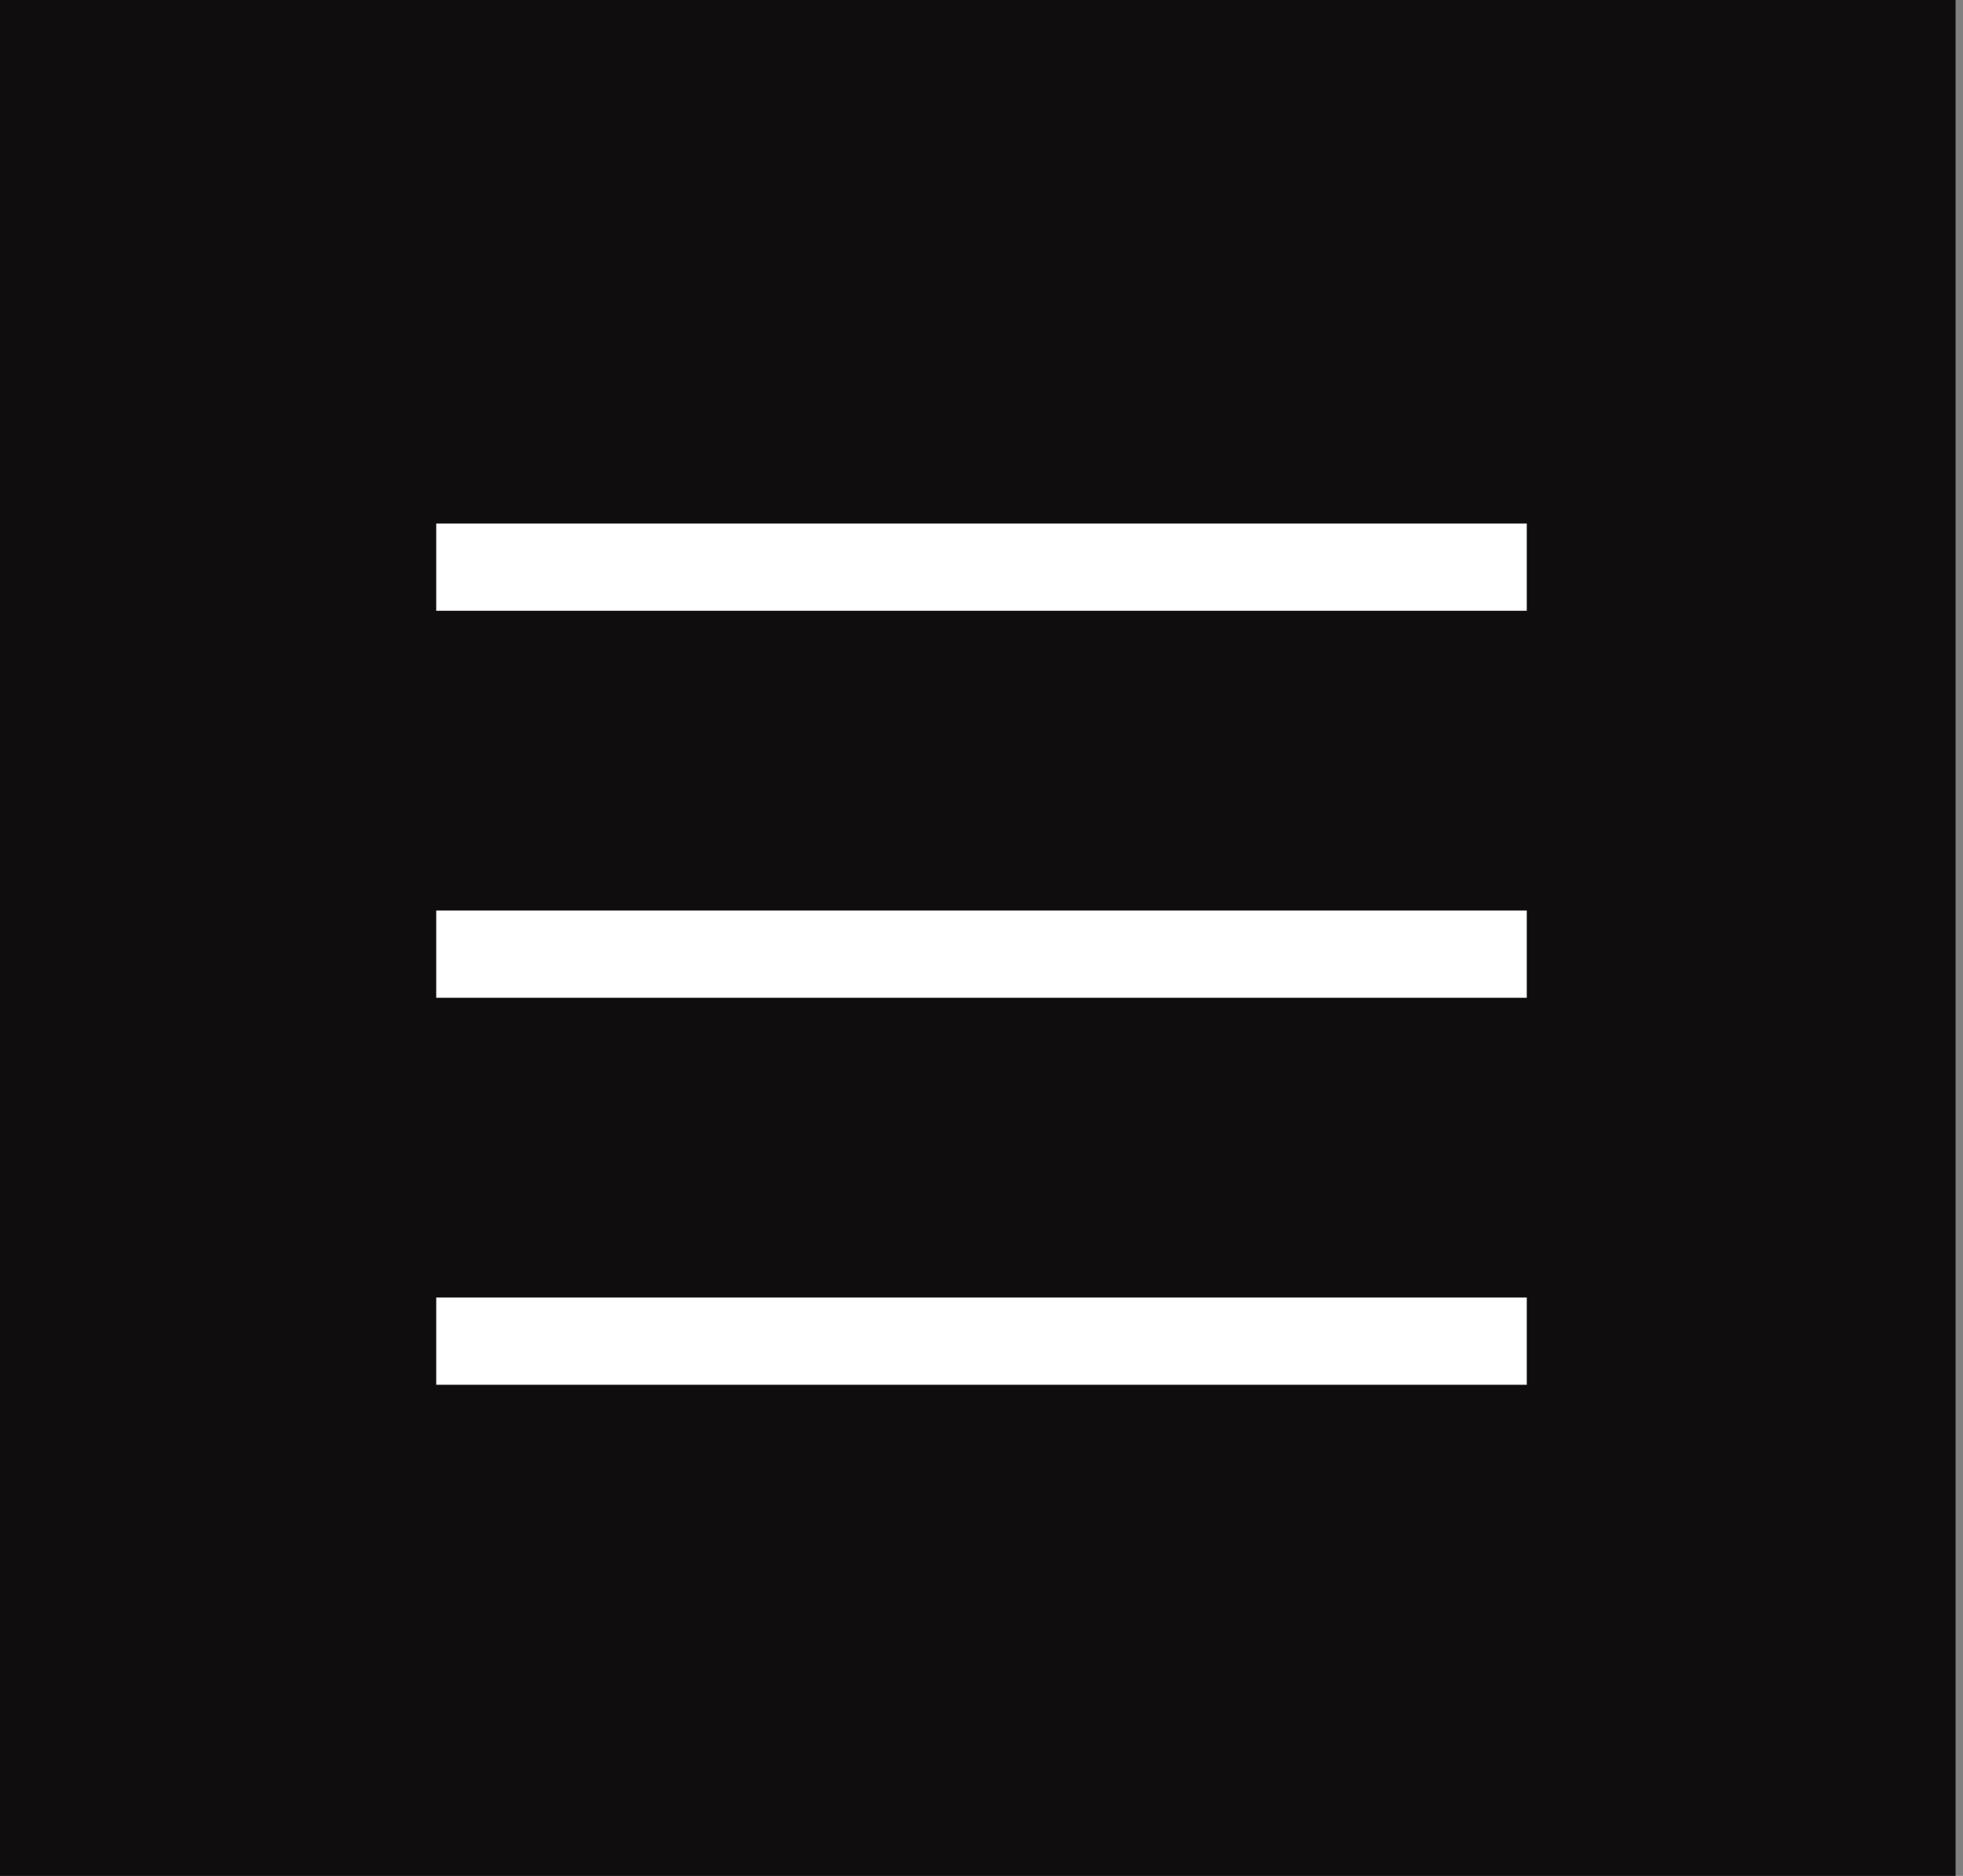
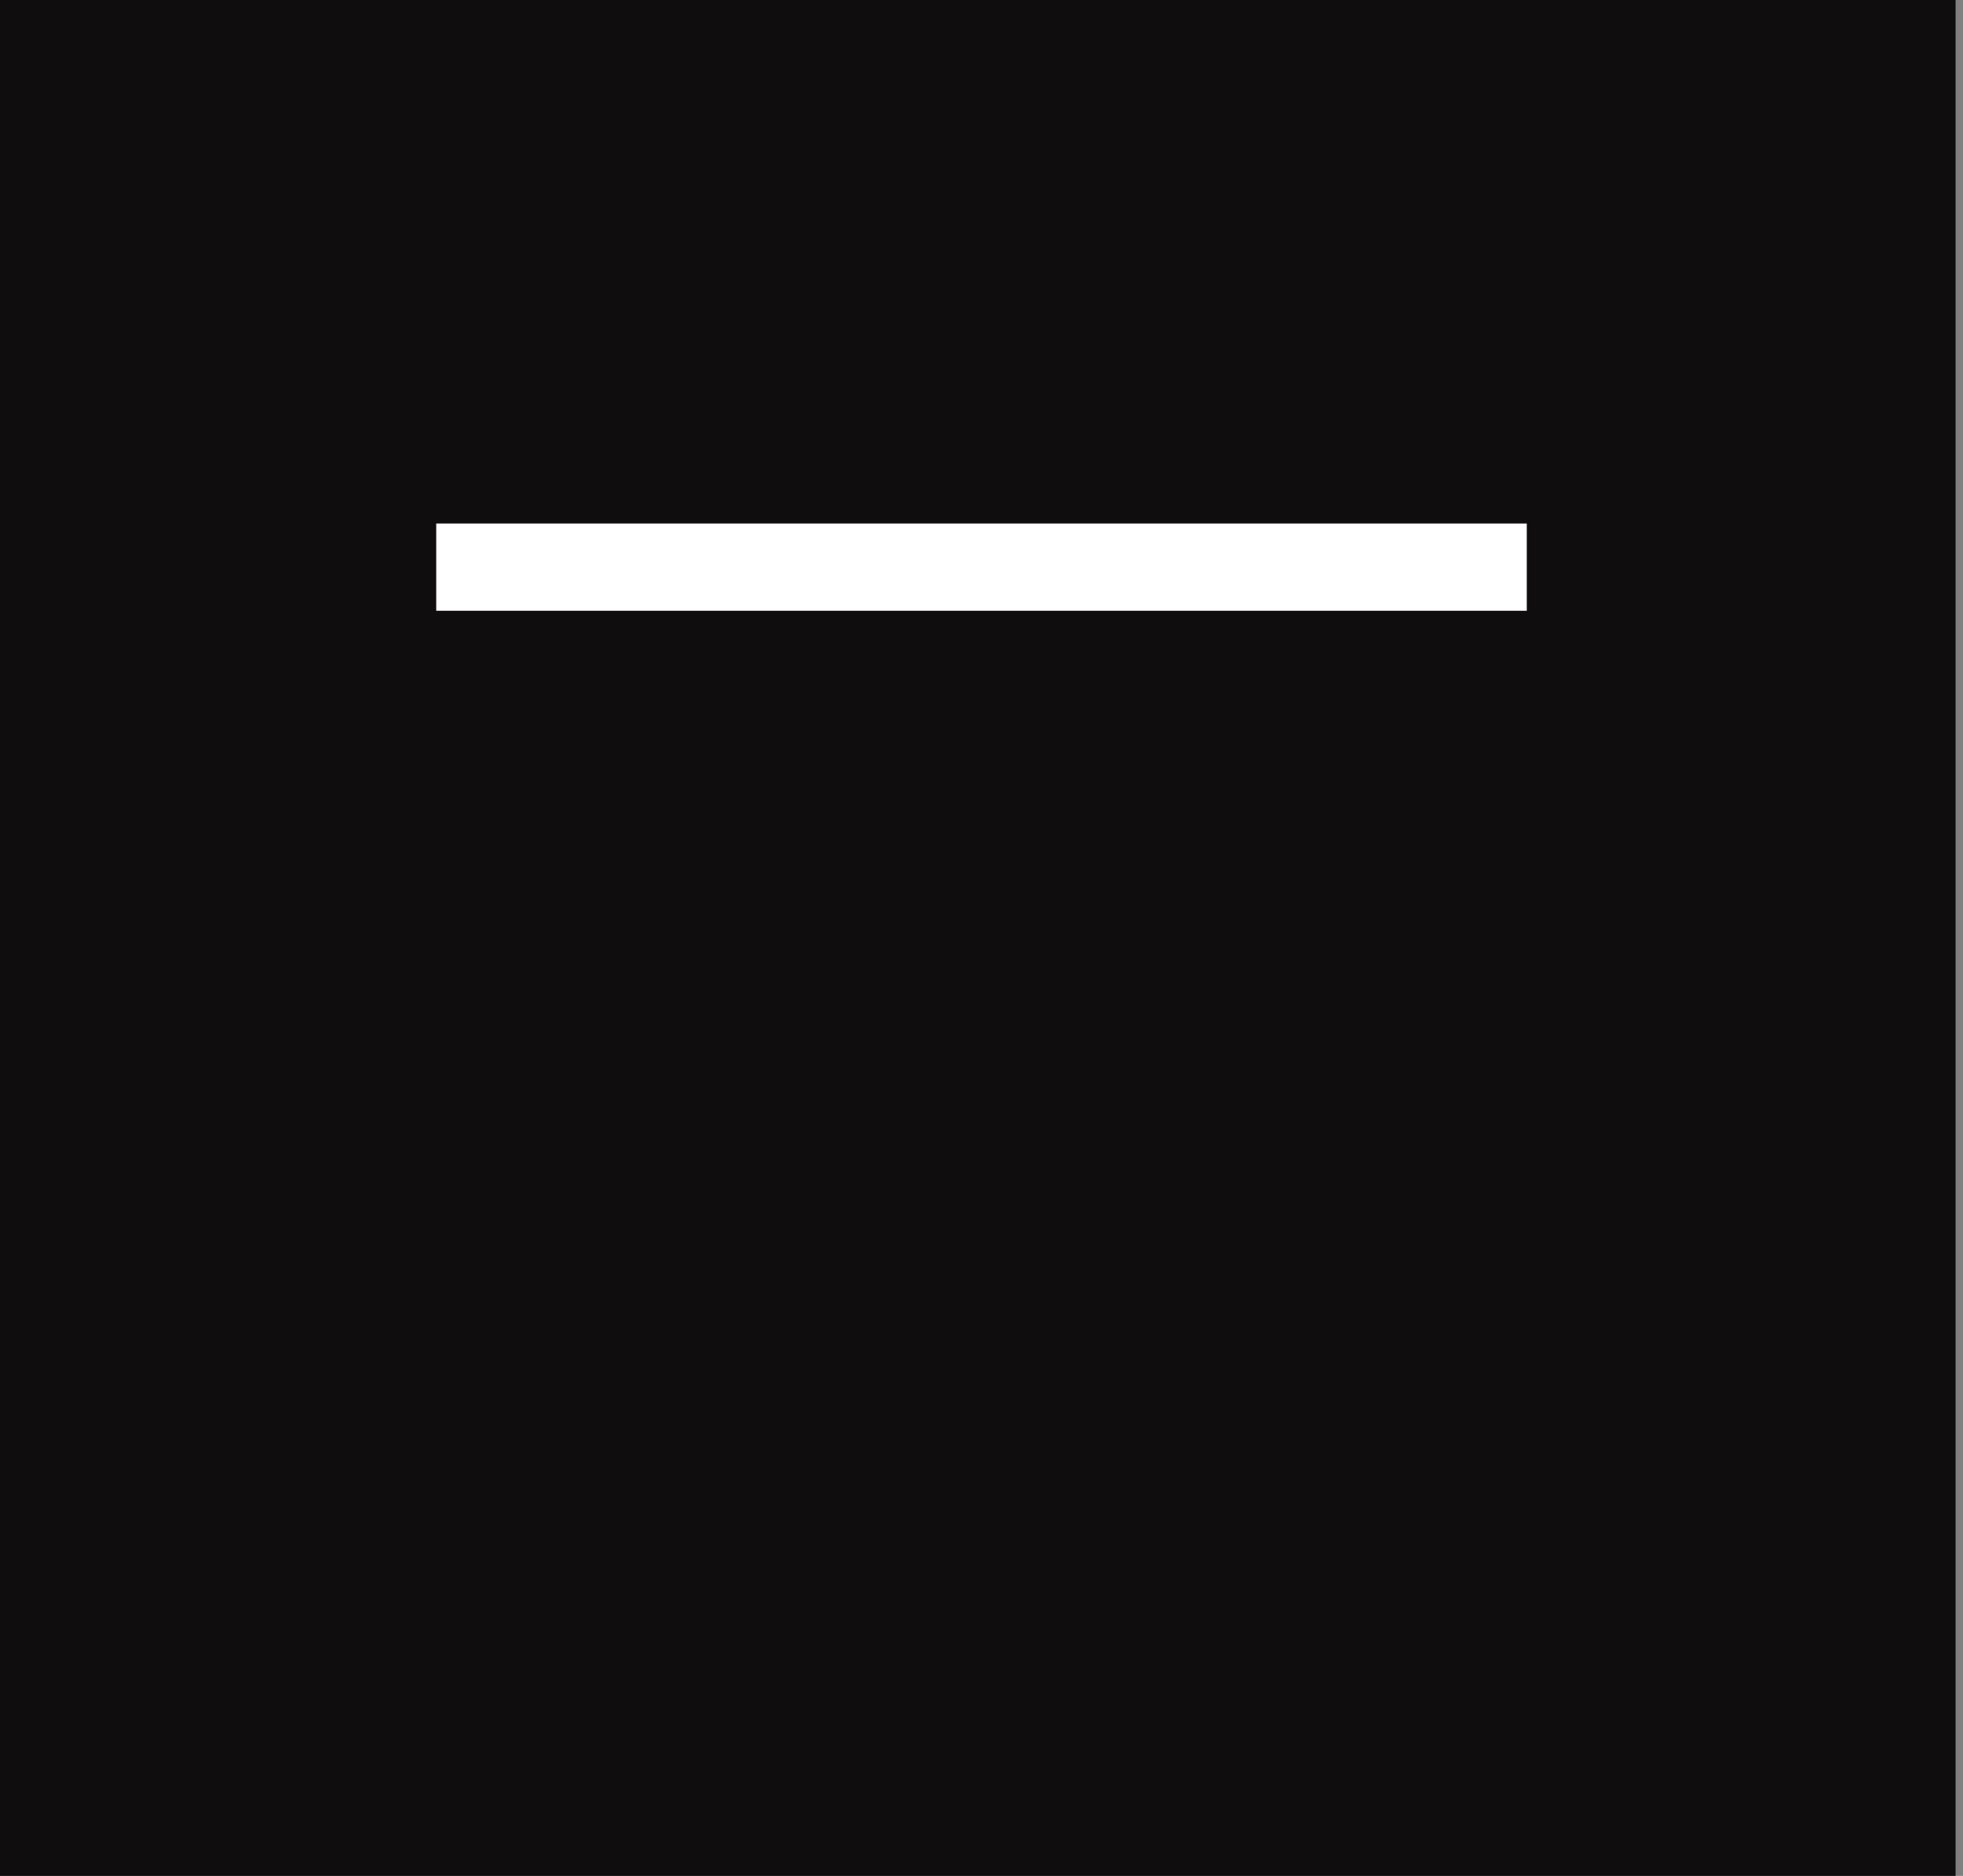
<svg xmlns="http://www.w3.org/2000/svg" width="45" height="43" viewBox="0 0 45 43" fill="none">
  <rect x="0" y="0" width="45" height="43" fill="#808080" stroke="none" />
  <rect width="44.83" height="43" fill="#100D0E" />
  <path d="M10 13H35" stroke="white" stroke-width="2" />
-   <path d="M10 30.742H35" stroke="white" stroke-width="2" />
-   <path d="M10 21.871H35" stroke="white" stroke-width="2" />
</svg>